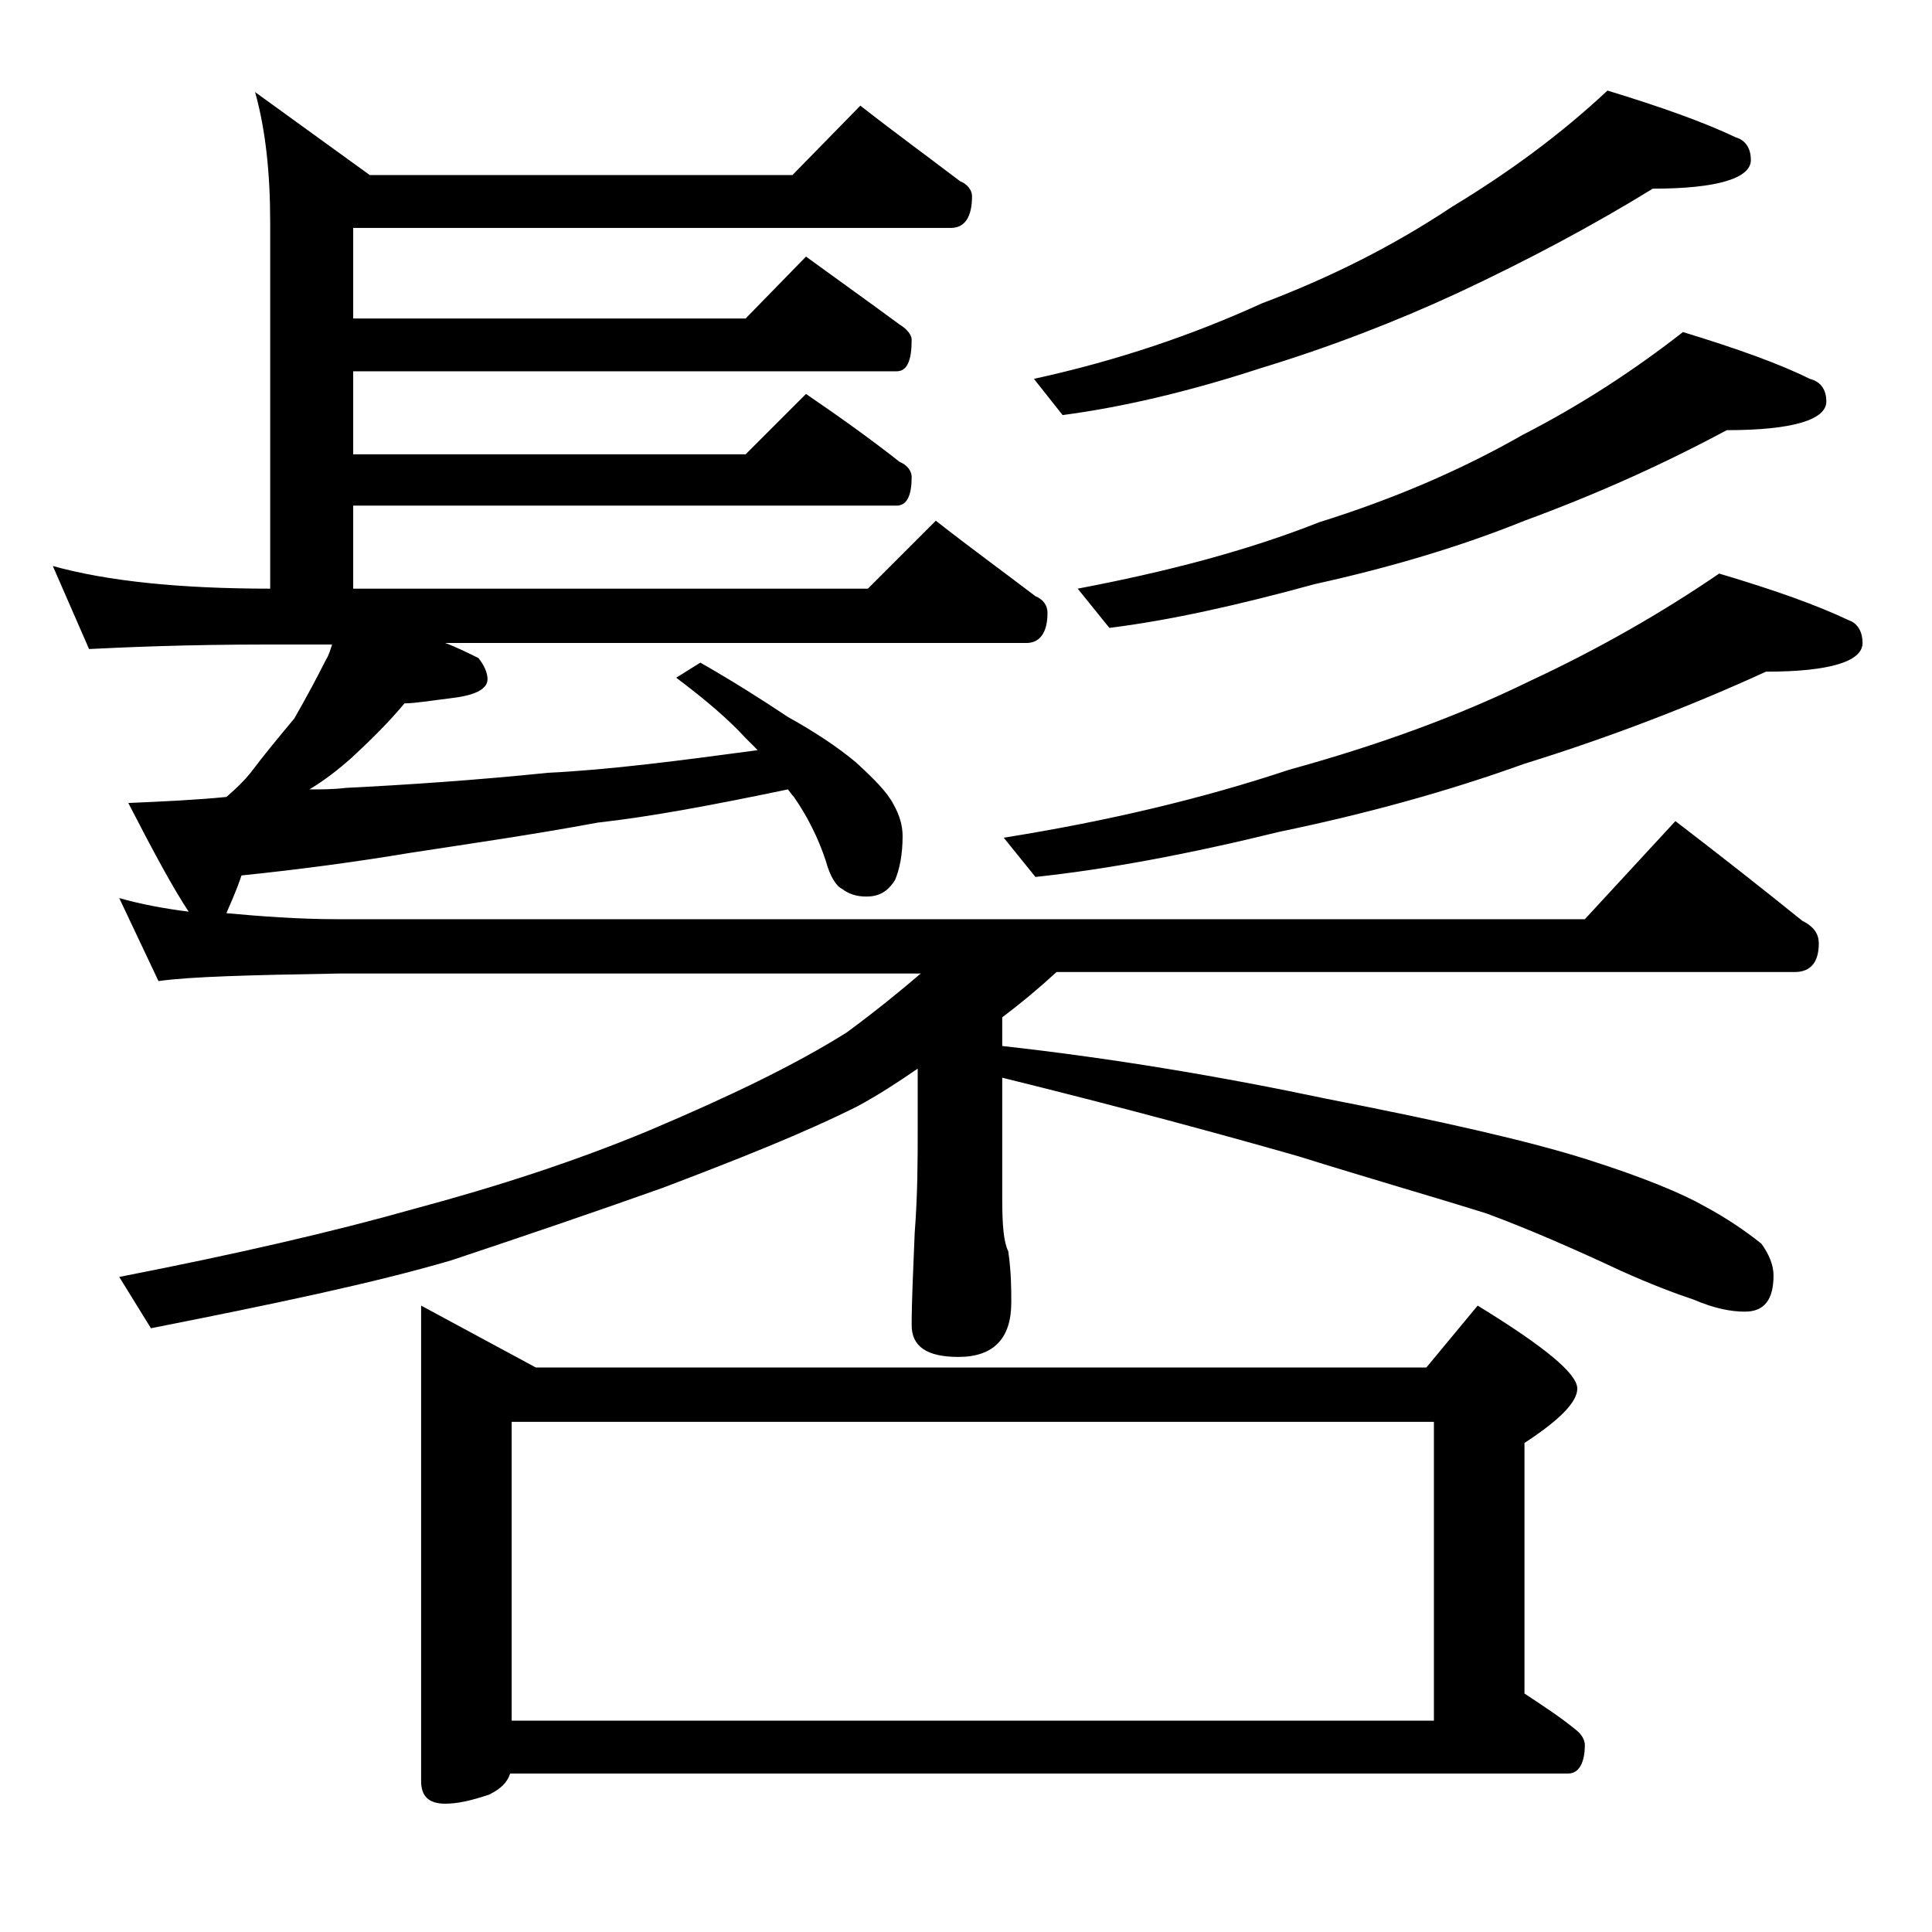
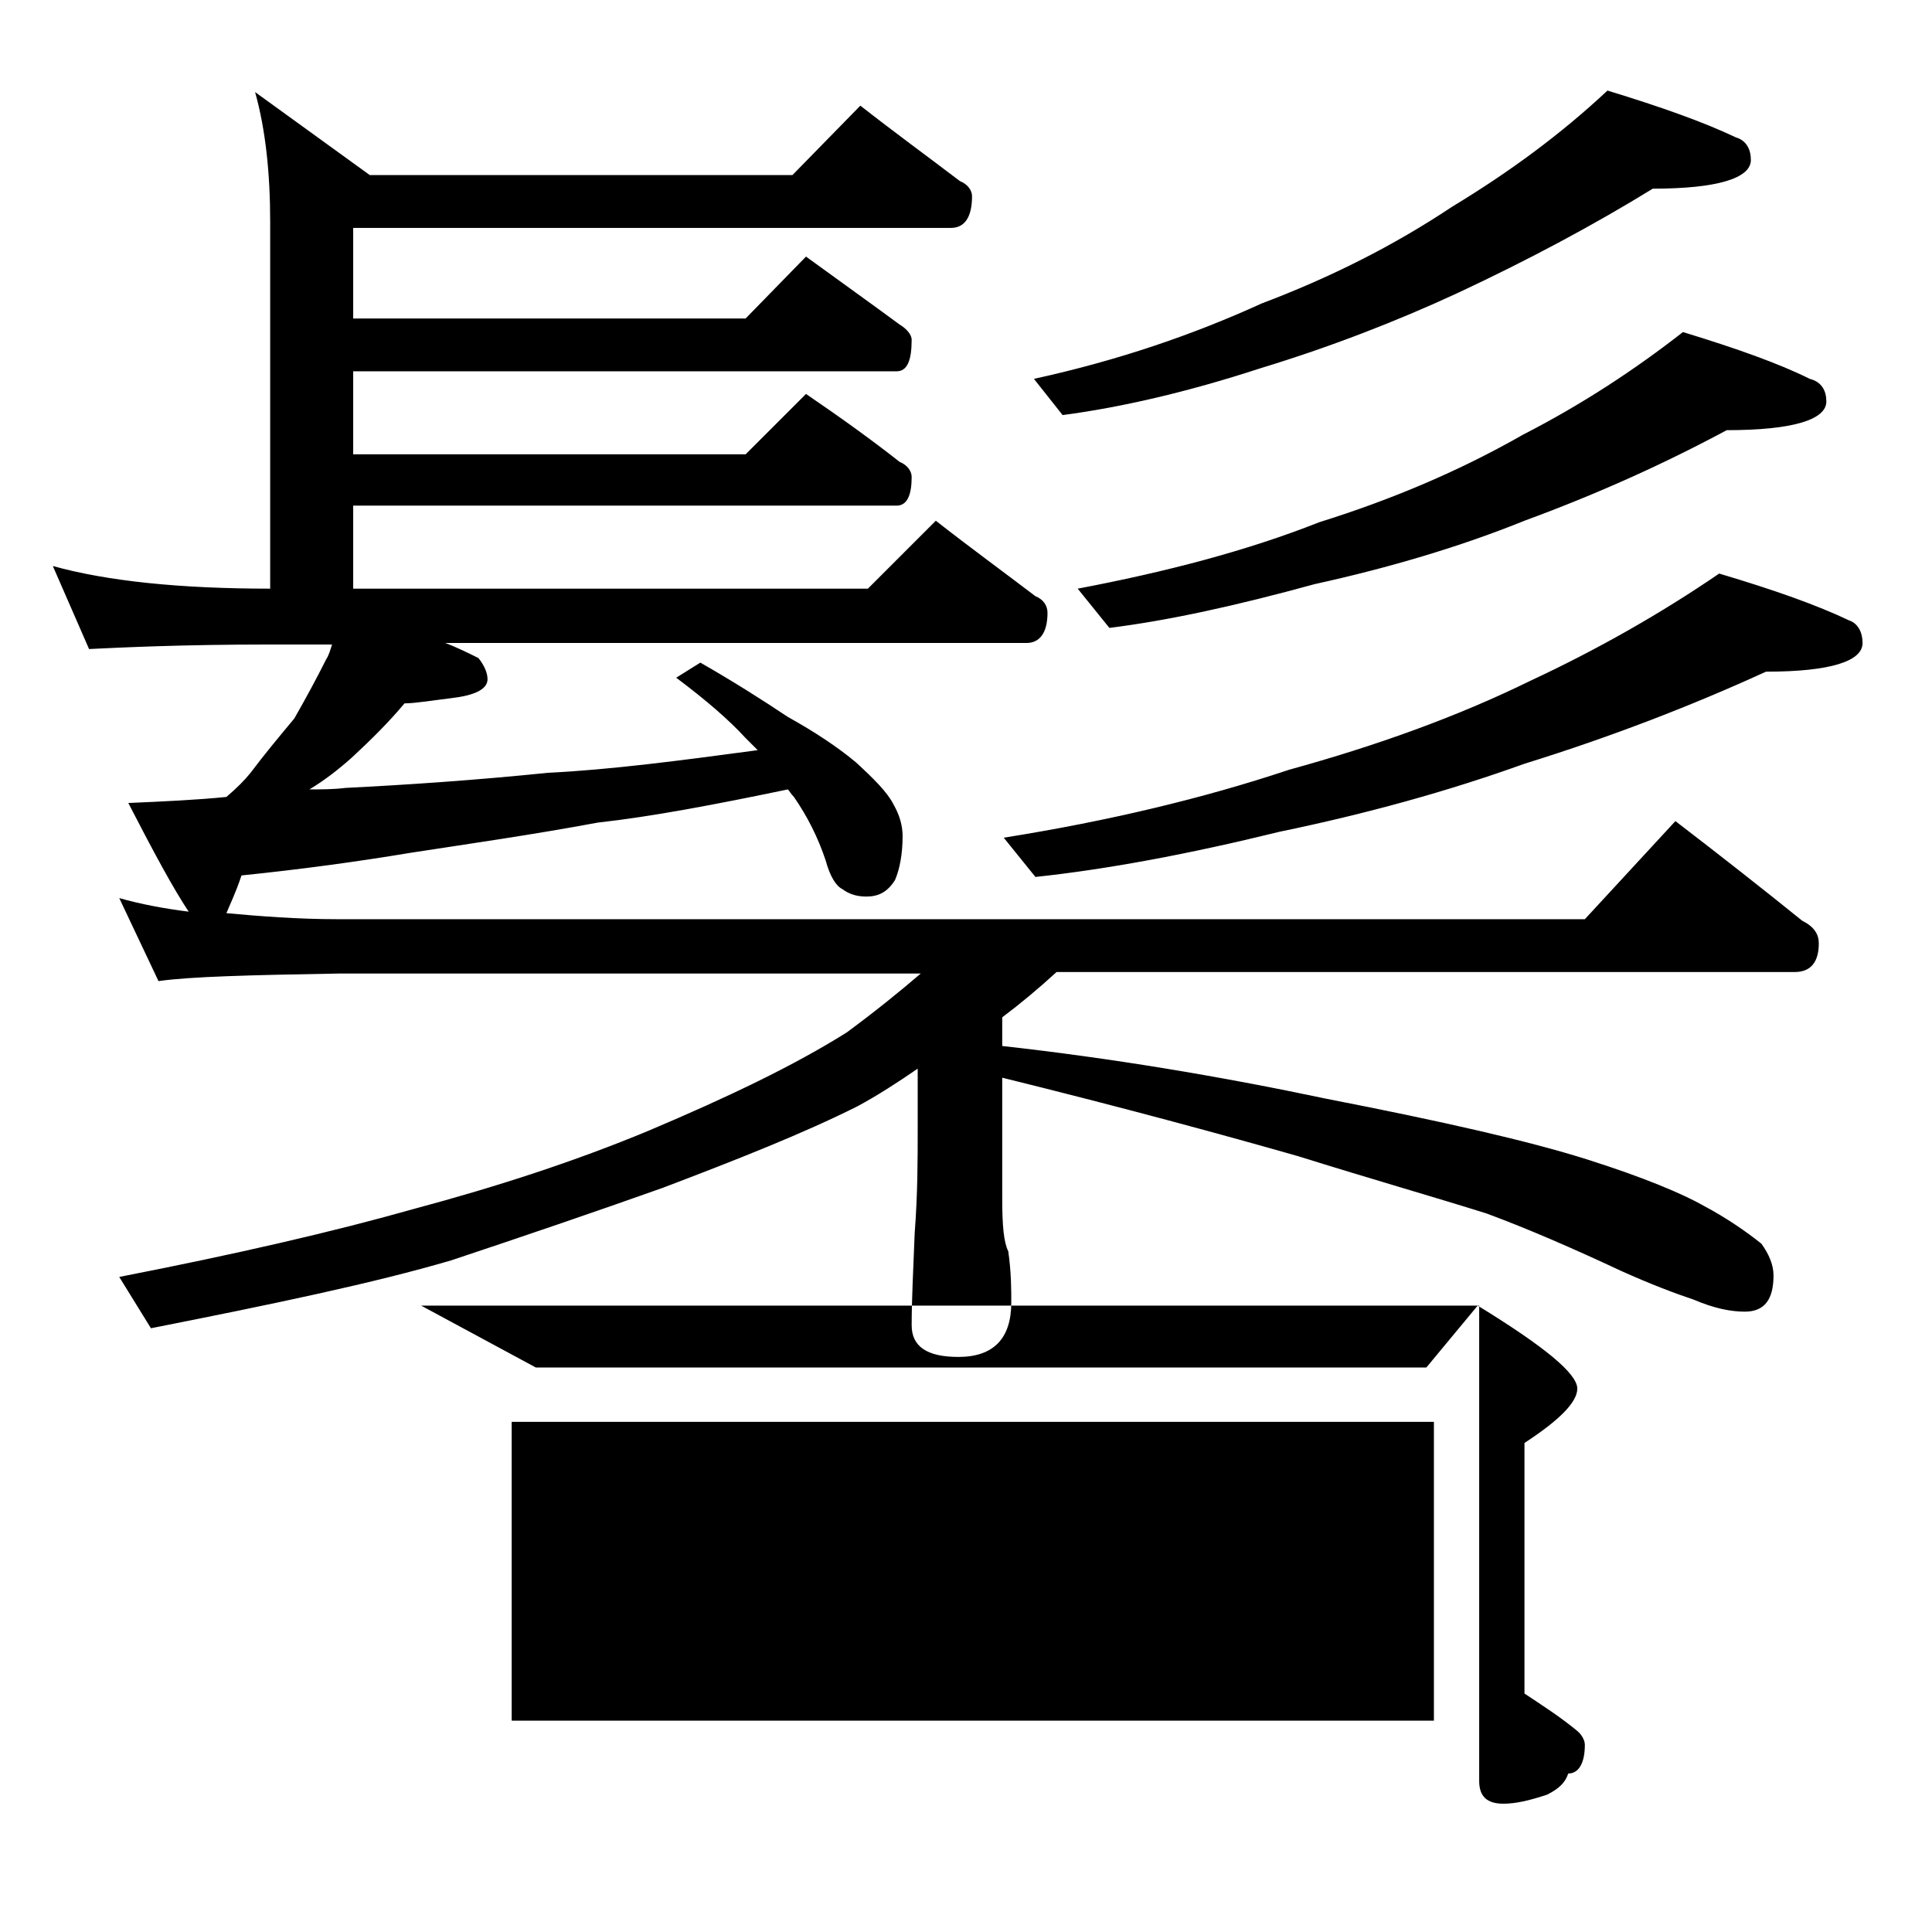
<svg xmlns="http://www.w3.org/2000/svg" version="1.1" id="Layer_1" x="0px" y="0px" viewBox="0 0 128 128" enable-background="new 0 0 128 128" xml:space="preserve">
-   <path d="M57,7c2.3,1.8,4.5,3.4,6.6,5c0.5,0.2,0.8,0.6,0.8,1c0,1.4-0.5,2.1-1.4,2.1H23.4v6h26l4-4.1c2.2,1.6,4.3,3.1,6.2,4.5  c0.5,0.3,0.8,0.7,0.8,1c0,1.4-0.3,2.1-1,2.1h-36v5.5h26l4-4c2.2,1.5,4.3,3,6.2,4.5c0.5,0.2,0.8,0.6,0.8,1c0,1.2-0.3,1.9-1,1.9h-36  V39h34.1l4.5-4.5c2.3,1.8,4.5,3.4,6.6,5c0.5,0.2,0.8,0.6,0.8,1.1c0,1.3-0.5,2-1.4,2H29.5c0.8,0.3,1.6,0.7,2.2,1  c0.4,0.5,0.6,1,0.6,1.4c0,0.6-0.7,1-2,1.2c-1.6,0.2-2.8,0.4-3.5,0.4c-1,1.2-2.2,2.4-3.5,3.6c-0.9,0.8-1.8,1.5-2.8,2.1  c0.8,0,1.6,0,2.4-0.1c4-0.2,8.5-0.5,13.4-1c4.1-0.2,8.7-0.8,13.9-1.5c-0.2-0.2-0.5-0.5-0.8-0.8c-1.1-1.2-2.6-2.5-4.6-4l1.6-1  c2.1,1.2,4,2.4,5.8,3.6c1.8,1,3.3,2,4.5,3c1.2,1.1,2.1,2,2.5,2.8c0.4,0.7,0.6,1.4,0.6,2.1c0,1.2-0.2,2.2-0.5,2.9  c-0.5,0.8-1.1,1.1-1.9,1.1c-0.7,0-1.2-0.2-1.6-0.5c-0.4-0.2-0.8-0.8-1.1-1.9c-0.5-1.5-1.2-2.9-2.1-4.2c-0.2-0.2-0.3-0.4-0.4-0.5  c-4.8,1-9,1.8-12.6,2.2c-4.3,0.8-8.5,1.4-12.4,2c-3.6,0.6-7.3,1.1-11.2,1.5c-0.4,1.2-0.8,2-1,2.5c2.2,0.2,4.7,0.4,7.4,0.4H105l6-6.5  c3,2.3,5.8,4.5,8.4,6.6c0.8,0.4,1.1,0.9,1.1,1.5c0,1.2-0.5,1.9-1.6,1.9H70c-1.2,1.1-2.4,2.1-3.6,3v1.9c7.2,0.8,14.4,2,21.5,3.5  c7.7,1.5,13.4,2.8,17.2,4c3.8,1.2,6.4,2.3,7.8,3.1c1.5,0.8,2.8,1.7,3.8,2.5c0.5,0.7,0.8,1.4,0.8,2.1c0,1.6-0.6,2.4-1.9,2.4  c-0.9,0-2-0.2-3.4-0.8c-1.2-0.4-2.8-1-4.8-1.9c-3.2-1.5-6.2-2.8-8.9-3.8c-3.5-1.1-7.7-2.3-12.5-3.8c-4.9-1.4-11.5-3.2-19.6-5.2v8  c0,1.8,0.1,2.9,0.4,3.5c0.2,1.4,0.2,2.5,0.2,3.4c0,2.4-1.2,3.6-3.5,3.6c-2.1,0-3.1-0.7-3.1-2.1c0-1.6,0.1-3.6,0.2-6.1  c0.2-2.6,0.2-4.9,0.2-6.9v-4c-1.3,0.9-2.7,1.8-4,2.5c-3.6,1.8-7.9,3.5-12.9,5.4c-4.5,1.6-9.2,3.2-14,4.8C24.8,85,18.1,86.4,10,88  l-2.1-3.4c7.7-1.5,14.2-3,19.5-4.5c5.6-1.5,10.8-3.2,15.6-5.2c5.2-2.2,9.6-4.3,13.1-6.5c1.9-1.4,3.5-2.7,4.9-3.9H22.4  c-5.8,0.1-9.8,0.2-11.9,0.5l-2.6-5.5c1.4,0.4,3,0.7,4.6,0.9c-1-1.5-2.3-3.9-4-7.2c2.3-0.1,4.5-0.2,6.5-0.4c0.7-0.6,1.2-1.1,1.6-1.6  c0.9-1.2,1.9-2.4,2.9-3.6c0.8-1.4,1.5-2.7,2.1-3.9c0.2-0.3,0.3-0.7,0.4-1h-4.1C12,42.7,8,42.9,5.9,43l-2.4-5.5  c3.6,1,8.4,1.5,14.4,1.5V14.7c0-3.2-0.3-6.1-1-8.6l7.6,5.5h28L57,7z M27.9,86.5l7.6,4.1h59l3.4-4.1c4.4,2.7,6.6,4.5,6.6,5.5  c0,0.9-1.2,2.1-3.5,3.6v16.6c1.2,0.8,2.3,1.5,3.4,2.4c0.4,0.3,0.6,0.7,0.6,1c0,1.2-0.4,1.9-1.1,1.9H33.8c-0.2,0.6-0.6,1-1.4,1.4  c-1.2,0.4-2.1,0.6-2.9,0.6c-1.1,0-1.6-0.5-1.6-1.5V86.5z M33.9,114H95V94.2H33.9V114z M113.9,38c3.7,1.1,6.5,2.1,8.6,3.1  c0.6,0.2,0.9,0.8,0.9,1.5c0,1.2-2.1,1.9-6.4,1.9c-4.8,2.2-10.2,4.3-16,6.1c-5,1.8-10.4,3.3-16.2,4.5c-6.1,1.5-11.5,2.5-16.2,3  l-2.1-2.6c6.9-1.1,13.2-2.6,18.9-4.5c5.8-1.6,11.1-3.5,16-5.9C105.9,43,110.1,40.6,113.9,38z M106.5,6c3.6,1.1,6.4,2.1,8.5,3.1  c0.7,0.2,1,0.8,1,1.5c0,1.2-2.2,1.9-6.5,1.9c-3.9,2.4-8.2,4.7-12.9,6.9c-4.1,1.9-8.5,3.6-13.1,5c-4.9,1.6-9.3,2.6-13.1,3.1l-1.9-2.4  c5.5-1.2,10.5-2.9,15.1-5c4.5-1.7,8.7-3.8,12.6-6.4C100,11.4,103.4,8.9,106.5,6z M111.5,22c3.6,1.1,6.4,2.1,8.4,3.1  c0.8,0.2,1.1,0.8,1.1,1.5c0,1.2-2.2,1.9-6.6,1.9c-4.1,2.2-8.5,4.2-13.4,6c-4.2,1.7-8.9,3.1-13.9,4.2c-5.1,1.4-9.6,2.4-13.6,2.9  L71.4,39c5.8-1.1,11.2-2.5,16-4.4c4.8-1.5,9.3-3.4,13.5-5.8C104.8,26.8,108.3,24.5,111.5,22z" />
+   <path d="M57,7c2.3,1.8,4.5,3.4,6.6,5c0.5,0.2,0.8,0.6,0.8,1c0,1.4-0.5,2.1-1.4,2.1H23.4v6h26l4-4.1c2.2,1.6,4.3,3.1,6.2,4.5  c0.5,0.3,0.8,0.7,0.8,1c0,1.4-0.3,2.1-1,2.1h-36v5.5h26l4-4c2.2,1.5,4.3,3,6.2,4.5c0.5,0.2,0.8,0.6,0.8,1c0,1.2-0.3,1.9-1,1.9h-36  V39h34.1l4.5-4.5c2.3,1.8,4.5,3.4,6.6,5c0.5,0.2,0.8,0.6,0.8,1.1c0,1.3-0.5,2-1.4,2H29.5c0.8,0.3,1.6,0.7,2.2,1  c0.4,0.5,0.6,1,0.6,1.4c0,0.6-0.7,1-2,1.2c-1.6,0.2-2.8,0.4-3.5,0.4c-1,1.2-2.2,2.4-3.5,3.6c-0.9,0.8-1.8,1.5-2.8,2.1  c0.8,0,1.6,0,2.4-0.1c4-0.2,8.5-0.5,13.4-1c4.1-0.2,8.7-0.8,13.9-1.5c-0.2-0.2-0.5-0.5-0.8-0.8c-1.1-1.2-2.6-2.5-4.6-4l1.6-1  c2.1,1.2,4,2.4,5.8,3.6c1.8,1,3.3,2,4.5,3c1.2,1.1,2.1,2,2.5,2.8c0.4,0.7,0.6,1.4,0.6,2.1c0,1.2-0.2,2.2-0.5,2.9  c-0.5,0.8-1.1,1.1-1.9,1.1c-0.7,0-1.2-0.2-1.6-0.5c-0.4-0.2-0.8-0.8-1.1-1.9c-0.5-1.5-1.2-2.9-2.1-4.2c-0.2-0.2-0.3-0.4-0.4-0.5  c-4.8,1-9,1.8-12.6,2.2c-4.3,0.8-8.5,1.4-12.4,2c-3.6,0.6-7.3,1.1-11.2,1.5c-0.4,1.2-0.8,2-1,2.5c2.2,0.2,4.7,0.4,7.4,0.4H105l6-6.5  c3,2.3,5.8,4.5,8.4,6.6c0.8,0.4,1.1,0.9,1.1,1.5c0,1.2-0.5,1.9-1.6,1.9H70c-1.2,1.1-2.4,2.1-3.6,3v1.9c7.2,0.8,14.4,2,21.5,3.5  c7.7,1.5,13.4,2.8,17.2,4c3.8,1.2,6.4,2.3,7.8,3.1c1.5,0.8,2.8,1.7,3.8,2.5c0.5,0.7,0.8,1.4,0.8,2.1c0,1.6-0.6,2.4-1.9,2.4  c-0.9,0-2-0.2-3.4-0.8c-1.2-0.4-2.8-1-4.8-1.9c-3.2-1.5-6.2-2.8-8.9-3.8c-3.5-1.1-7.7-2.3-12.5-3.8c-4.9-1.4-11.5-3.2-19.6-5.2v8  c0,1.8,0.1,2.9,0.4,3.5c0.2,1.4,0.2,2.5,0.2,3.4c0,2.4-1.2,3.6-3.5,3.6c-2.1,0-3.1-0.7-3.1-2.1c0-1.6,0.1-3.6,0.2-6.1  c0.2-2.6,0.2-4.9,0.2-6.9v-4c-1.3,0.9-2.7,1.8-4,2.5c-3.6,1.8-7.9,3.5-12.9,5.4c-4.5,1.6-9.2,3.2-14,4.8C24.8,85,18.1,86.4,10,88  l-2.1-3.4c7.7-1.5,14.2-3,19.5-4.5c5.6-1.5,10.8-3.2,15.6-5.2c5.2-2.2,9.6-4.3,13.1-6.5c1.9-1.4,3.5-2.7,4.9-3.9H22.4  c-5.8,0.1-9.8,0.2-11.9,0.5l-2.6-5.5c1.4,0.4,3,0.7,4.6,0.9c-1-1.5-2.3-3.9-4-7.2c2.3-0.1,4.5-0.2,6.5-0.4c0.7-0.6,1.2-1.1,1.6-1.6  c0.9-1.2,1.9-2.4,2.9-3.6c0.8-1.4,1.5-2.7,2.1-3.9c0.2-0.3,0.3-0.7,0.4-1h-4.1C12,42.7,8,42.9,5.9,43l-2.4-5.5  c3.6,1,8.4,1.5,14.4,1.5V14.7c0-3.2-0.3-6.1-1-8.6l7.6,5.5h28L57,7z M27.9,86.5l7.6,4.1h59l3.4-4.1c4.4,2.7,6.6,4.5,6.6,5.5  c0,0.9-1.2,2.1-3.5,3.6v16.6c1.2,0.8,2.3,1.5,3.4,2.4c0.4,0.3,0.6,0.7,0.6,1c0,1.2-0.4,1.9-1.1,1.9c-0.2,0.6-0.6,1-1.4,1.4  c-1.2,0.4-2.1,0.6-2.9,0.6c-1.1,0-1.6-0.5-1.6-1.5V86.5z M33.9,114H95V94.2H33.9V114z M113.9,38c3.7,1.1,6.5,2.1,8.6,3.1  c0.6,0.2,0.9,0.8,0.9,1.5c0,1.2-2.1,1.9-6.4,1.9c-4.8,2.2-10.2,4.3-16,6.1c-5,1.8-10.4,3.3-16.2,4.5c-6.1,1.5-11.5,2.5-16.2,3  l-2.1-2.6c6.9-1.1,13.2-2.6,18.9-4.5c5.8-1.6,11.1-3.5,16-5.9C105.9,43,110.1,40.6,113.9,38z M106.5,6c3.6,1.1,6.4,2.1,8.5,3.1  c0.7,0.2,1,0.8,1,1.5c0,1.2-2.2,1.9-6.5,1.9c-3.9,2.4-8.2,4.7-12.9,6.9c-4.1,1.9-8.5,3.6-13.1,5c-4.9,1.6-9.3,2.6-13.1,3.1l-1.9-2.4  c5.5-1.2,10.5-2.9,15.1-5c4.5-1.7,8.7-3.8,12.6-6.4C100,11.4,103.4,8.9,106.5,6z M111.5,22c3.6,1.1,6.4,2.1,8.4,3.1  c0.8,0.2,1.1,0.8,1.1,1.5c0,1.2-2.2,1.9-6.6,1.9c-4.1,2.2-8.5,4.2-13.4,6c-4.2,1.7-8.9,3.1-13.9,4.2c-5.1,1.4-9.6,2.4-13.6,2.9  L71.4,39c5.8-1.1,11.2-2.5,16-4.4c4.8-1.5,9.3-3.4,13.5-5.8C104.8,26.8,108.3,24.5,111.5,22z" />
</svg>